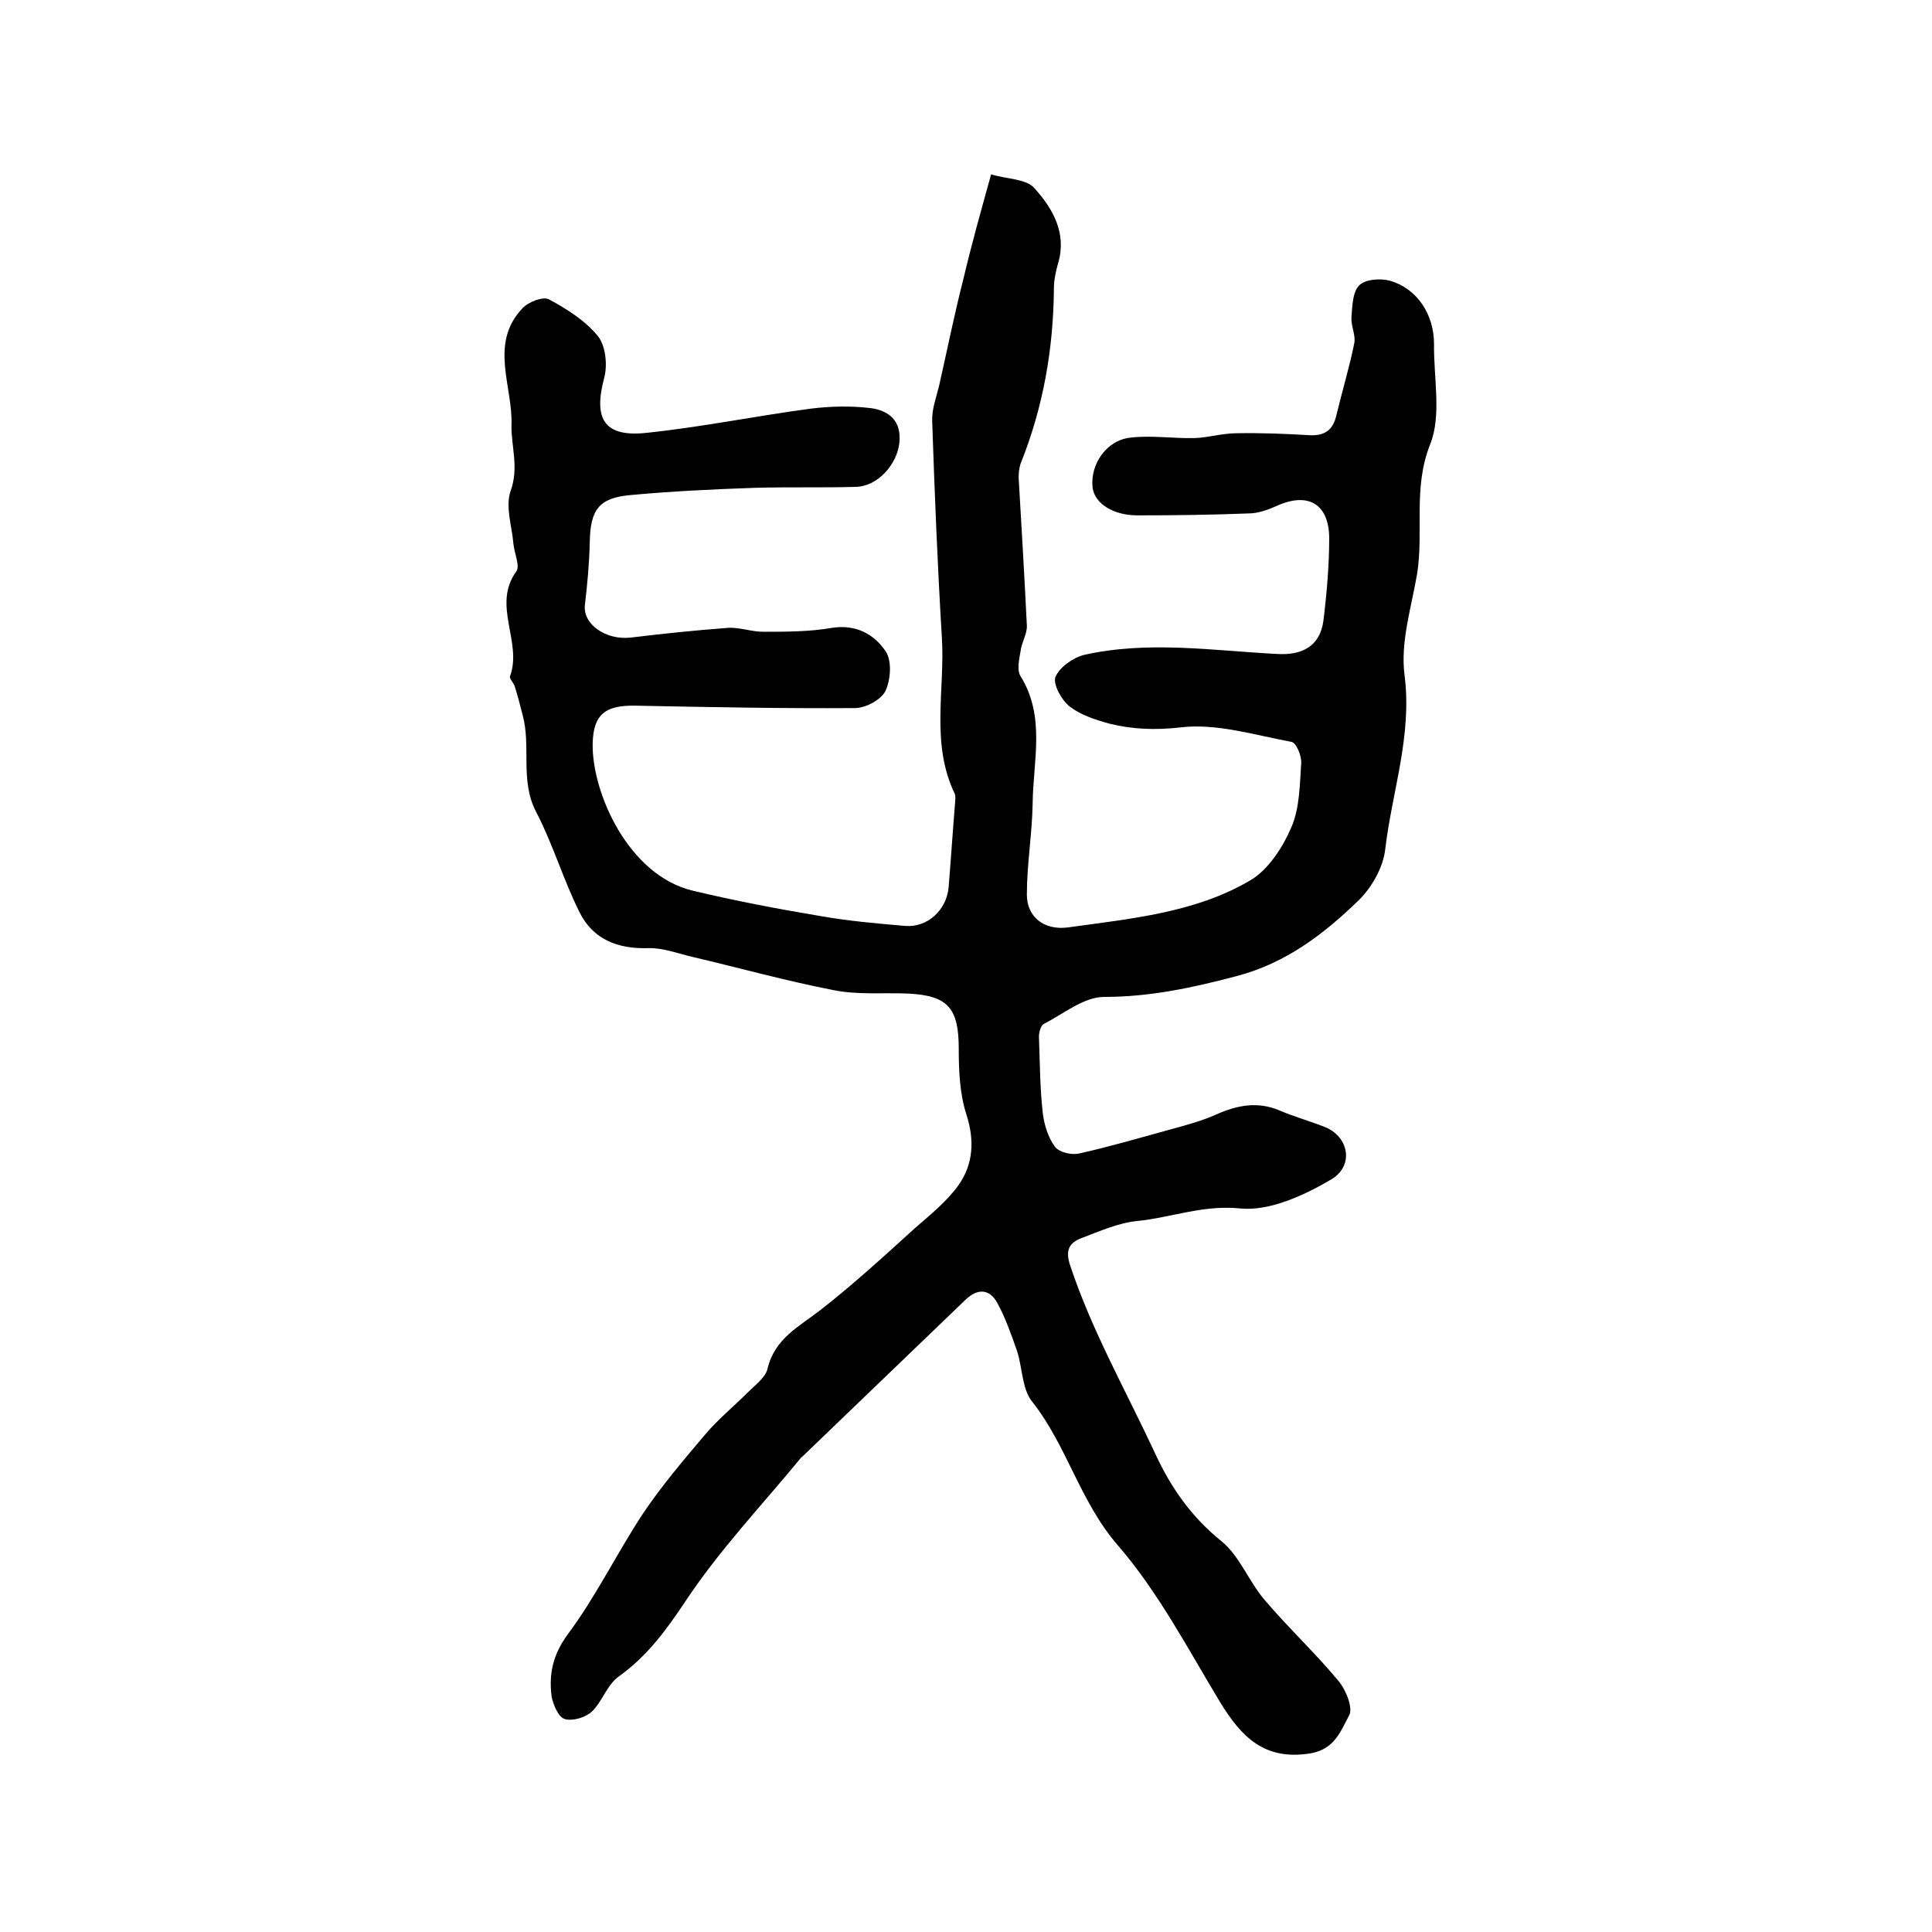
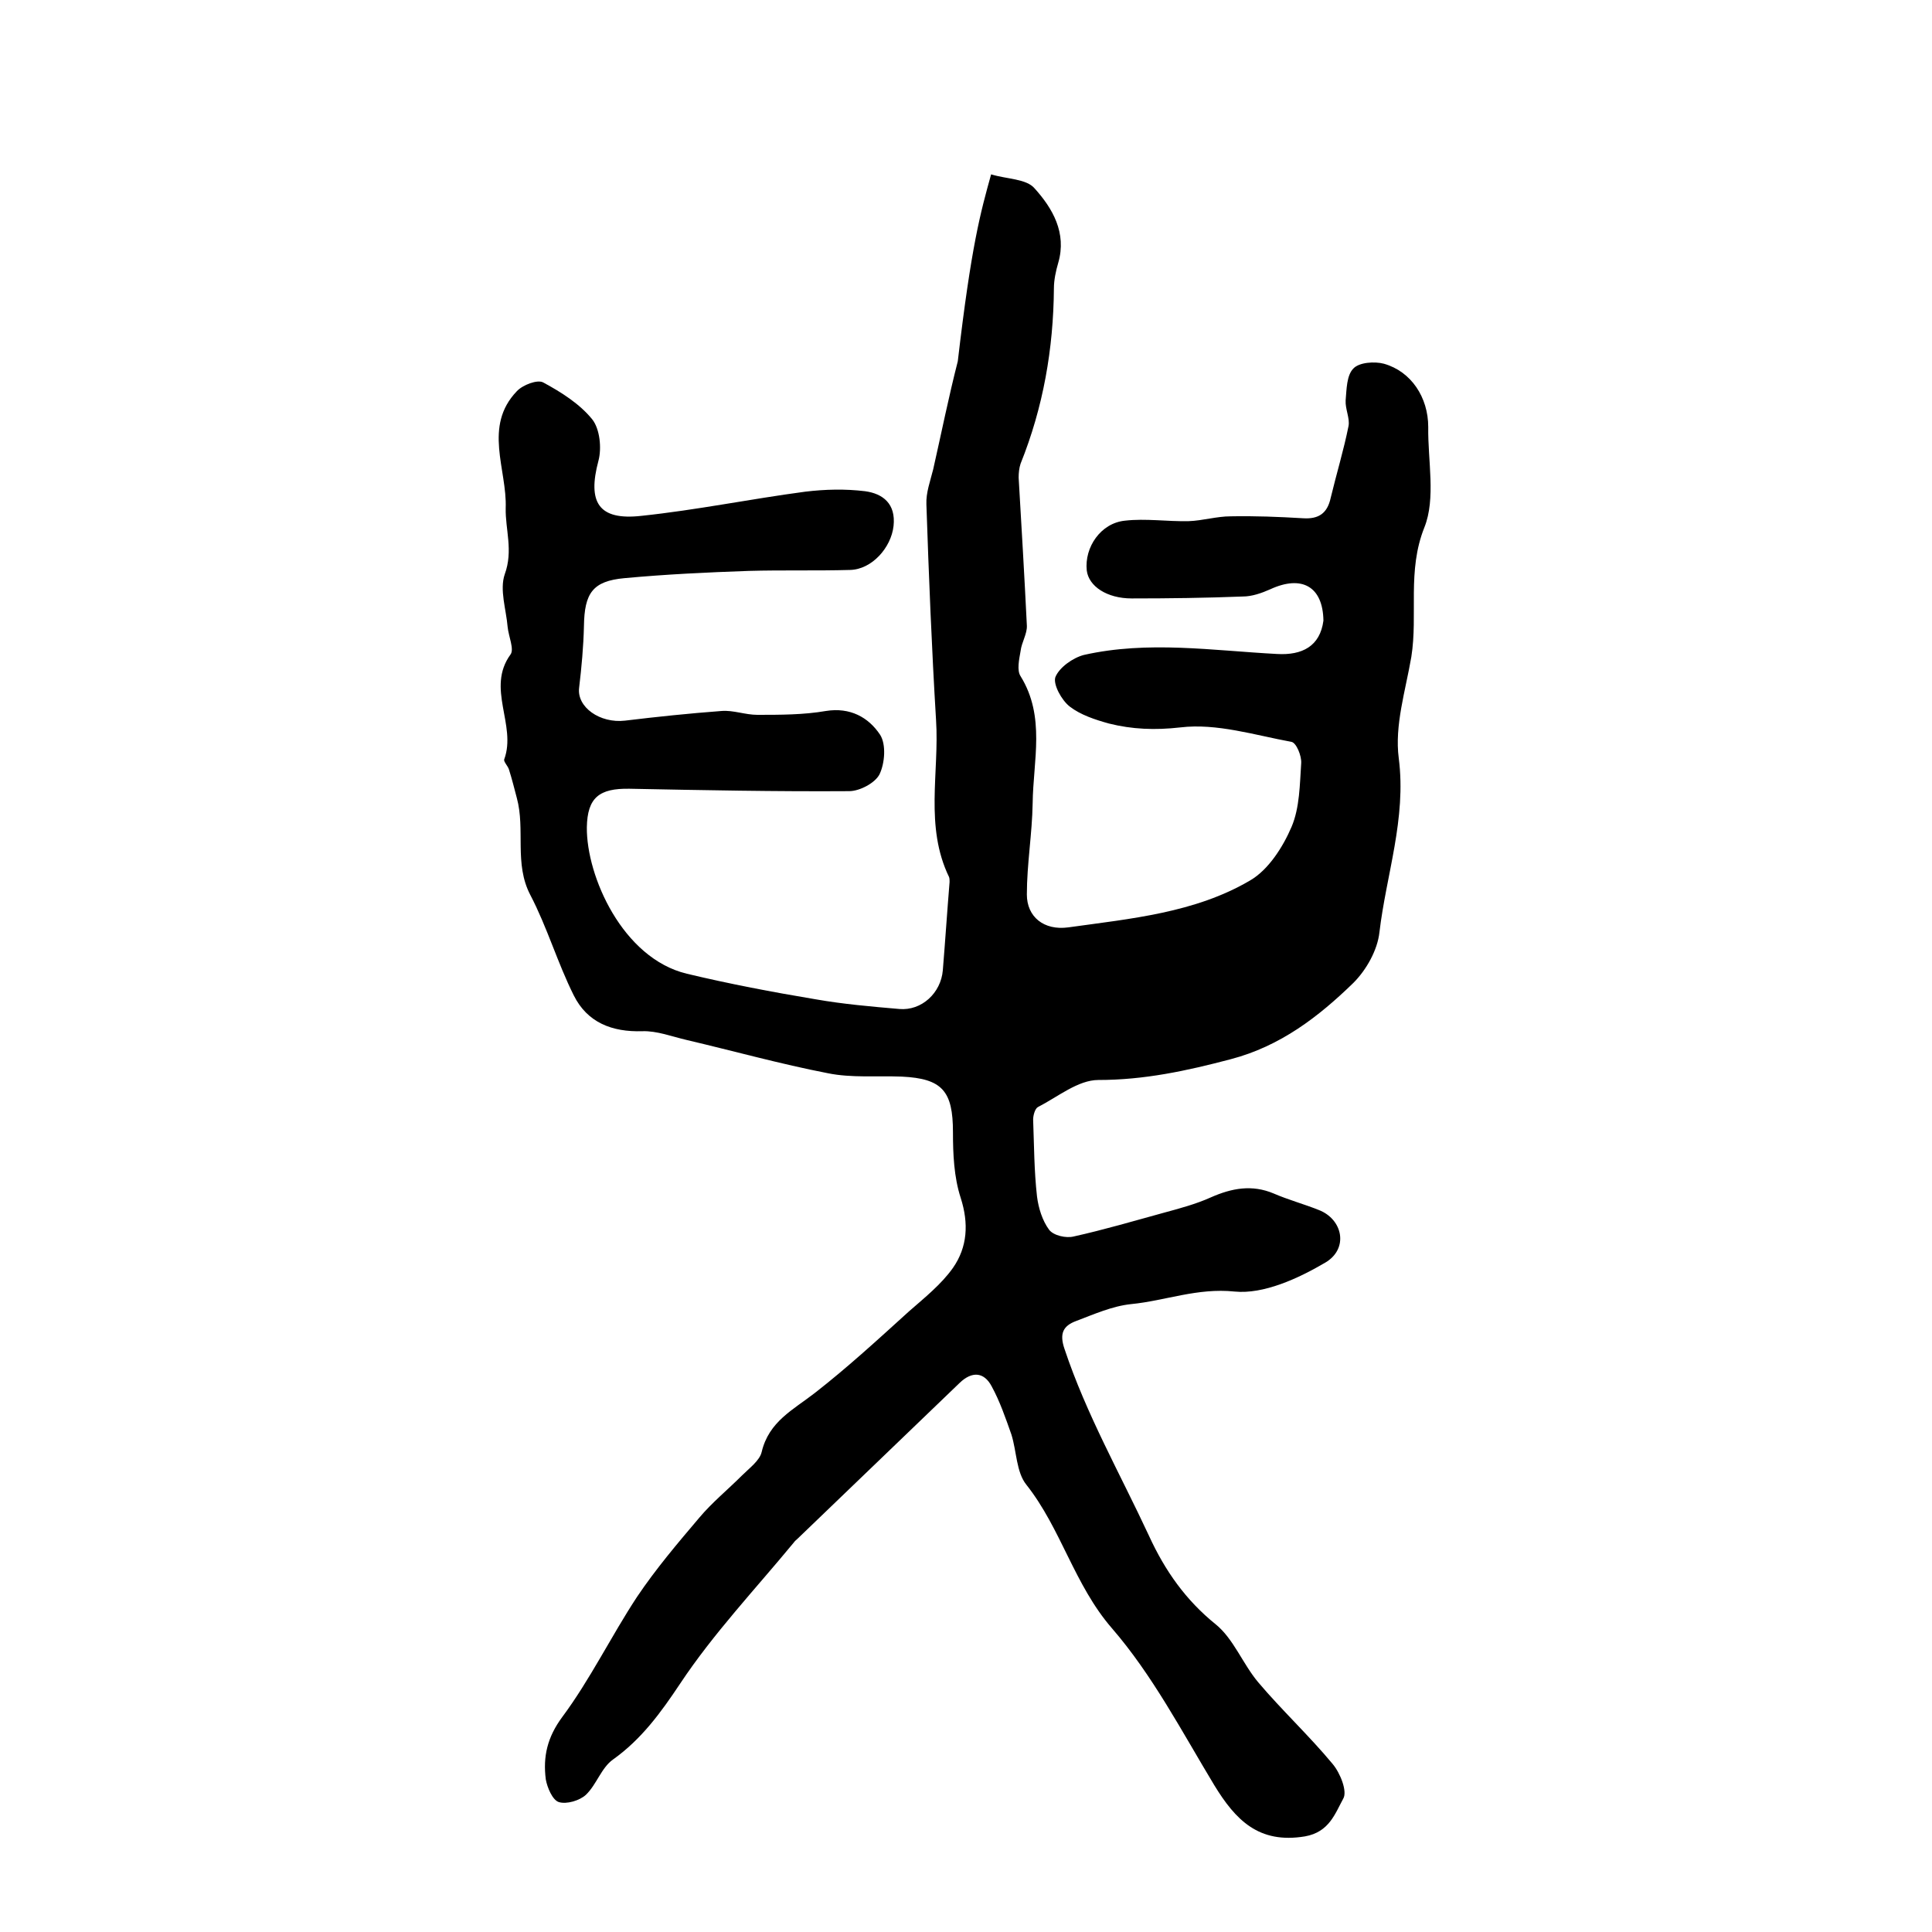
<svg xmlns="http://www.w3.org/2000/svg" version="1.1" id="图层_1" x="0px" y="0px" viewBox="0 0 400 400" style="enable-background:new 0 0 400 400;" xml:space="preserve">
  <style type="text/css">
	.st0{fill:#FFFFFF;}
</style>
  <g>
-     <path d="M205.2,36.1c3.3,1,7.3,0.9,9,2.9c3.7,4.1,6.7,9.2,4.9,15.4c-0.5,1.7-0.9,3.6-0.9,5.3c-0.1,12.5-2.2,24.6-6.9,36.3   c-0.3,0.9-0.4,1.9-0.4,2.9c0.6,10.2,1.2,20.4,1.7,30.6c0.1,1.7-1.1,3.5-1.3,5.3c-0.3,1.7-0.8,4,0,5.2c5.2,8.4,2.6,17.5,2.5,26.3   c-0.1,6.3-1.2,12.6-1.2,18.9c0,4.6,3.5,7.5,8.6,6.8c12.9-1.8,26.2-3,37.6-9.7c3.8-2.2,6.8-6.9,8.6-11.1c1.7-4,1.7-8.8,2-13.2   c0.1-1.5-1-4.2-2-4.4c-7.6-1.4-15.5-3.9-23-3c-5.3,0.6-10,0.4-14.8-0.8c-2.9-0.8-5.9-1.8-8.1-3.5c-1.7-1.3-3.5-4.6-3-6.1   c0.8-2,3.6-4,5.9-4.6c13.3-3,26.7-0.9,40-0.2c5.2,0.3,8.9-1.6,9.6-6.9c0.7-5.7,1.2-11.5,1.2-17.2c-0.1-7.1-4.5-9.5-11-6.5   c-1.8,0.8-3.8,1.5-5.7,1.5c-7.7,0.3-15.3,0.4-23,0.4c-5.1,0-8.9-2.5-9.3-5.8c-0.5-4.8,2.9-9.8,7.9-10.3c4.3-0.5,8.8,0.2,13.2,0.1   c2.9-0.1,5.8-1,8.7-1c5-0.1,10,0.1,15,0.4c3.2,0.2,5-1,5.7-4.2c1.2-5,2.7-9.9,3.7-14.9c0.3-1.6-0.7-3.5-0.6-5.3   c0.2-2.3,0.2-5.2,1.6-6.6c1.2-1.3,4.4-1.5,6.3-1c5.7,1.6,9.2,7,9.2,13.1c-0.1,7,1.6,14.8-0.8,20.8c-3.6,9-1.3,18-2.7,26.8   c-1.2,7-3.5,14.2-2.6,21c1.6,12.5-2.6,24.1-4,36c-0.4,3.7-2.7,7.8-5.4,10.5c-7.2,7-15.1,13.1-25.4,15.8c-9.1,2.4-17.9,4.3-27.4,4.3   c-4.2,0-8.4,3.5-12.5,5.6c-0.6,0.3-1,1.7-1,2.6c0.2,5.3,0.2,10.6,0.8,15.9c0.3,2.4,1.1,5,2.5,6.9c0.9,1.2,3.5,1.8,5.1,1.4   c6.3-1.4,12.4-3.2,18.6-4.9c3.3-0.9,6.7-1.8,9.8-3.2c4.3-1.9,8.5-2.7,13-0.8c3,1.3,6.3,2.2,9.3,3.4c5,1.9,6.3,8,1.4,10.9   c-5.6,3.3-12.8,6.6-18.8,6c-7.7-0.8-14.3,1.9-21.4,2.6c-3.9,0.4-7.7,2.1-11.4,3.5c-2.7,1-3.5,2.6-2.4,5.8   c4.5,13.5,11.5,25.8,17.5,38.7c3.3,7.2,7.6,13.3,13.8,18.3c3.7,3,5.6,8.2,8.8,12c4.9,5.8,10.5,11,15.4,16.9   c1.6,1.9,3.1,5.7,2.2,7.2c-1.7,3.1-2.9,6.9-7.9,7.8c-9.6,1.6-14.4-3.4-18.8-10.6c-6.7-11.1-12.8-22.8-21.2-32.5   c-7.8-9-10.5-20.6-17.7-29.7c-2.1-2.6-2-6.9-3.1-10.4c-1.2-3.4-2.4-6.9-4.1-10c-1.6-3-4.1-3.1-6.6-0.7   c-11.2,10.8-22.4,21.5-33.6,32.3c-0.2,0.2-0.5,0.4-0.7,0.7c-8,9.7-16.7,18.9-23.6,29.3c-4,6-8,11.5-13.9,15.7   c-2.4,1.7-3.4,5.2-5.6,7.3c-1.3,1.2-4,2-5.6,1.5c-1.3-0.4-2.4-3-2.7-4.7c-0.6-4.7,0.3-8.7,3.4-12.9c5.8-7.8,10.1-16.7,15.5-24.9   c3.9-5.8,8.4-11.1,12.9-16.4c2.6-3.1,5.9-5.8,8.8-8.7c1.5-1.5,3.7-3.1,4.1-4.9c1.5-6.3,6.5-8.7,11-12.2   c6.8-5.3,13.1-11.1,19.5-16.9c3.2-2.8,6.7-5.6,9.1-9c3-4.3,3.3-9.2,1.6-14.5c-1.4-4.3-1.6-9.1-1.6-13.6c0-8.5-2.2-11.1-10.6-11.5   c-5.1-0.2-10.4,0.3-15.3-0.7c-9.8-1.9-19.5-4.6-29.3-6.9c-3-0.7-6.1-1.9-9.1-1.8c-6.3,0.2-11.4-1.8-14.2-7.4   c-3.4-6.8-5.5-14.1-9-20.8c-3.4-6.5-1-13.5-2.8-20.1c-0.5-1.9-1-3.9-1.6-5.8c-0.2-0.8-1.2-1.7-1-2.2c2.6-7.1-3.8-14.7,1.3-21.7   c0.8-1.1-0.4-3.7-0.6-5.7c-0.3-3.6-1.7-7.7-0.6-10.9c1.8-4.9,0.1-9.3,0.2-13.7c0.3-8-4.7-16.9,2.3-24.2c1.2-1.3,4.3-2.5,5.5-1.8   c3.7,2,7.5,4.4,10.1,7.6c1.6,2,2,6,1.3,8.6c-2.3,8.6,0,12.4,8.9,11.4c11.4-1.2,22.6-3.5,33.9-5c4.1-0.5,8.3-0.6,12.4-0.1   c3.7,0.5,6.4,2.6,5.9,7.2c-0.5,4.5-4.5,9-9,9.1c-7,0.2-14,0-21,0.2c-8.6,0.3-17.1,0.7-25.7,1.5c-6.6,0.6-8.3,3.1-8.4,9.9   c-0.1,4.3-0.5,8.6-1,12.8c-0.5,4,4.3,7.4,9.5,6.8c6.6-0.8,13.3-1.5,20-2c2.4-0.2,4.9,0.8,7.4,0.8c4.7,0,9.6,0,14.2-0.8   c5-0.8,8.8,1.3,11.2,4.9c1.3,2,1,5.9-0.1,8.2c-0.9,1.8-4.1,3.5-6.3,3.5c-15.2,0.1-30.3-0.2-45.5-0.5c-6.2-0.1-8.7,1.8-8.8,8   c-0.1,10.1,7.4,27.1,20.7,30.3c8.8,2.1,17.7,3.8,26.7,5.3c5.7,1,11.5,1.5,17.3,2c4.6,0.4,8.6-3.3,9-8c0.5-6.1,0.9-12.2,1.4-18.3   c0-0.3,0-0.7-0.1-1c-5.1-10.5-2-21.7-2.7-32.5c-0.9-14.9-1.5-29.8-2-44.7c-0.1-2.4,0.8-4.8,1.4-7.2c1.7-7.5,3.2-15,5.1-22.4   C201.1,50.8,203,44,205.2,36.1z" />
+     <path d="M205.2,36.1c3.3,1,7.3,0.9,9,2.9c3.7,4.1,6.7,9.2,4.9,15.4c-0.5,1.7-0.9,3.6-0.9,5.3c-0.1,12.5-2.2,24.6-6.9,36.3   c-0.3,0.9-0.4,1.9-0.4,2.9c0.6,10.2,1.2,20.4,1.7,30.6c0.1,1.7-1.1,3.5-1.3,5.3c-0.3,1.7-0.8,4,0,5.2c5.2,8.4,2.6,17.5,2.5,26.3   c-0.1,6.3-1.2,12.6-1.2,18.9c0,4.6,3.5,7.5,8.6,6.8c12.9-1.8,26.2-3,37.6-9.7c3.8-2.2,6.8-6.9,8.6-11.1c1.7-4,1.7-8.8,2-13.2   c0.1-1.5-1-4.2-2-4.4c-7.6-1.4-15.5-3.9-23-3c-5.3,0.6-10,0.4-14.8-0.8c-2.9-0.8-5.9-1.8-8.1-3.5c-1.7-1.3-3.5-4.6-3-6.1   c0.8-2,3.6-4,5.9-4.6c13.3-3,26.7-0.9,40-0.2c5.2,0.3,8.9-1.6,9.6-6.9c-0.1-7.1-4.5-9.5-11-6.5   c-1.8,0.8-3.8,1.5-5.7,1.5c-7.7,0.3-15.3,0.4-23,0.4c-5.1,0-8.9-2.5-9.3-5.8c-0.5-4.8,2.9-9.8,7.9-10.3c4.3-0.5,8.8,0.2,13.2,0.1   c2.9-0.1,5.8-1,8.7-1c5-0.1,10,0.1,15,0.4c3.2,0.2,5-1,5.7-4.2c1.2-5,2.7-9.9,3.7-14.9c0.3-1.6-0.7-3.5-0.6-5.3   c0.2-2.3,0.2-5.2,1.6-6.6c1.2-1.3,4.4-1.5,6.3-1c5.7,1.6,9.2,7,9.2,13.1c-0.1,7,1.6,14.8-0.8,20.8c-3.6,9-1.3,18-2.7,26.8   c-1.2,7-3.5,14.2-2.6,21c1.6,12.5-2.6,24.1-4,36c-0.4,3.7-2.7,7.8-5.4,10.5c-7.2,7-15.1,13.1-25.4,15.8c-9.1,2.4-17.9,4.3-27.4,4.3   c-4.2,0-8.4,3.5-12.5,5.6c-0.6,0.3-1,1.7-1,2.6c0.2,5.3,0.2,10.6,0.8,15.9c0.3,2.4,1.1,5,2.5,6.9c0.9,1.2,3.5,1.8,5.1,1.4   c6.3-1.4,12.4-3.2,18.6-4.9c3.3-0.9,6.7-1.8,9.8-3.2c4.3-1.9,8.5-2.7,13-0.8c3,1.3,6.3,2.2,9.3,3.4c5,1.9,6.3,8,1.4,10.9   c-5.6,3.3-12.8,6.6-18.8,6c-7.7-0.8-14.3,1.9-21.4,2.6c-3.9,0.4-7.7,2.1-11.4,3.5c-2.7,1-3.5,2.6-2.4,5.8   c4.5,13.5,11.5,25.8,17.5,38.7c3.3,7.2,7.6,13.3,13.8,18.3c3.7,3,5.6,8.2,8.8,12c4.9,5.8,10.5,11,15.4,16.9   c1.6,1.9,3.1,5.7,2.2,7.2c-1.7,3.1-2.9,6.9-7.9,7.8c-9.6,1.6-14.4-3.4-18.8-10.6c-6.7-11.1-12.8-22.8-21.2-32.5   c-7.8-9-10.5-20.6-17.7-29.7c-2.1-2.6-2-6.9-3.1-10.4c-1.2-3.4-2.4-6.9-4.1-10c-1.6-3-4.1-3.1-6.6-0.7   c-11.2,10.8-22.4,21.5-33.6,32.3c-0.2,0.2-0.5,0.4-0.7,0.7c-8,9.7-16.7,18.9-23.6,29.3c-4,6-8,11.5-13.9,15.7   c-2.4,1.7-3.4,5.2-5.6,7.3c-1.3,1.2-4,2-5.6,1.5c-1.3-0.4-2.4-3-2.7-4.7c-0.6-4.7,0.3-8.7,3.4-12.9c5.8-7.8,10.1-16.7,15.5-24.9   c3.9-5.8,8.4-11.1,12.9-16.4c2.6-3.1,5.9-5.8,8.8-8.7c1.5-1.5,3.7-3.1,4.1-4.9c1.5-6.3,6.5-8.7,11-12.2   c6.8-5.3,13.1-11.1,19.5-16.9c3.2-2.8,6.7-5.6,9.1-9c3-4.3,3.3-9.2,1.6-14.5c-1.4-4.3-1.6-9.1-1.6-13.6c0-8.5-2.2-11.1-10.6-11.5   c-5.1-0.2-10.4,0.3-15.3-0.7c-9.8-1.9-19.5-4.6-29.3-6.9c-3-0.7-6.1-1.9-9.1-1.8c-6.3,0.2-11.4-1.8-14.2-7.4   c-3.4-6.8-5.5-14.1-9-20.8c-3.4-6.5-1-13.5-2.8-20.1c-0.5-1.9-1-3.9-1.6-5.8c-0.2-0.8-1.2-1.7-1-2.2c2.6-7.1-3.8-14.7,1.3-21.7   c0.8-1.1-0.4-3.7-0.6-5.7c-0.3-3.6-1.7-7.7-0.6-10.9c1.8-4.9,0.1-9.3,0.2-13.7c0.3-8-4.7-16.9,2.3-24.2c1.2-1.3,4.3-2.5,5.5-1.8   c3.7,2,7.5,4.4,10.1,7.6c1.6,2,2,6,1.3,8.6c-2.3,8.6,0,12.4,8.9,11.4c11.4-1.2,22.6-3.5,33.9-5c4.1-0.5,8.3-0.6,12.4-0.1   c3.7,0.5,6.4,2.6,5.9,7.2c-0.5,4.5-4.5,9-9,9.1c-7,0.2-14,0-21,0.2c-8.6,0.3-17.1,0.7-25.7,1.5c-6.6,0.6-8.3,3.1-8.4,9.9   c-0.1,4.3-0.5,8.6-1,12.8c-0.5,4,4.3,7.4,9.5,6.8c6.6-0.8,13.3-1.5,20-2c2.4-0.2,4.9,0.8,7.4,0.8c4.7,0,9.6,0,14.2-0.8   c5-0.8,8.8,1.3,11.2,4.9c1.3,2,1,5.9-0.1,8.2c-0.9,1.8-4.1,3.5-6.3,3.5c-15.2,0.1-30.3-0.2-45.5-0.5c-6.2-0.1-8.7,1.8-8.8,8   c-0.1,10.1,7.4,27.1,20.7,30.3c8.8,2.1,17.7,3.8,26.7,5.3c5.7,1,11.5,1.5,17.3,2c4.6,0.4,8.6-3.3,9-8c0.5-6.1,0.9-12.2,1.4-18.3   c0-0.3,0-0.7-0.1-1c-5.1-10.5-2-21.7-2.7-32.5c-0.9-14.9-1.5-29.8-2-44.7c-0.1-2.4,0.8-4.8,1.4-7.2c1.7-7.5,3.2-15,5.1-22.4   C201.1,50.8,203,44,205.2,36.1z" />
  </g>
</svg>